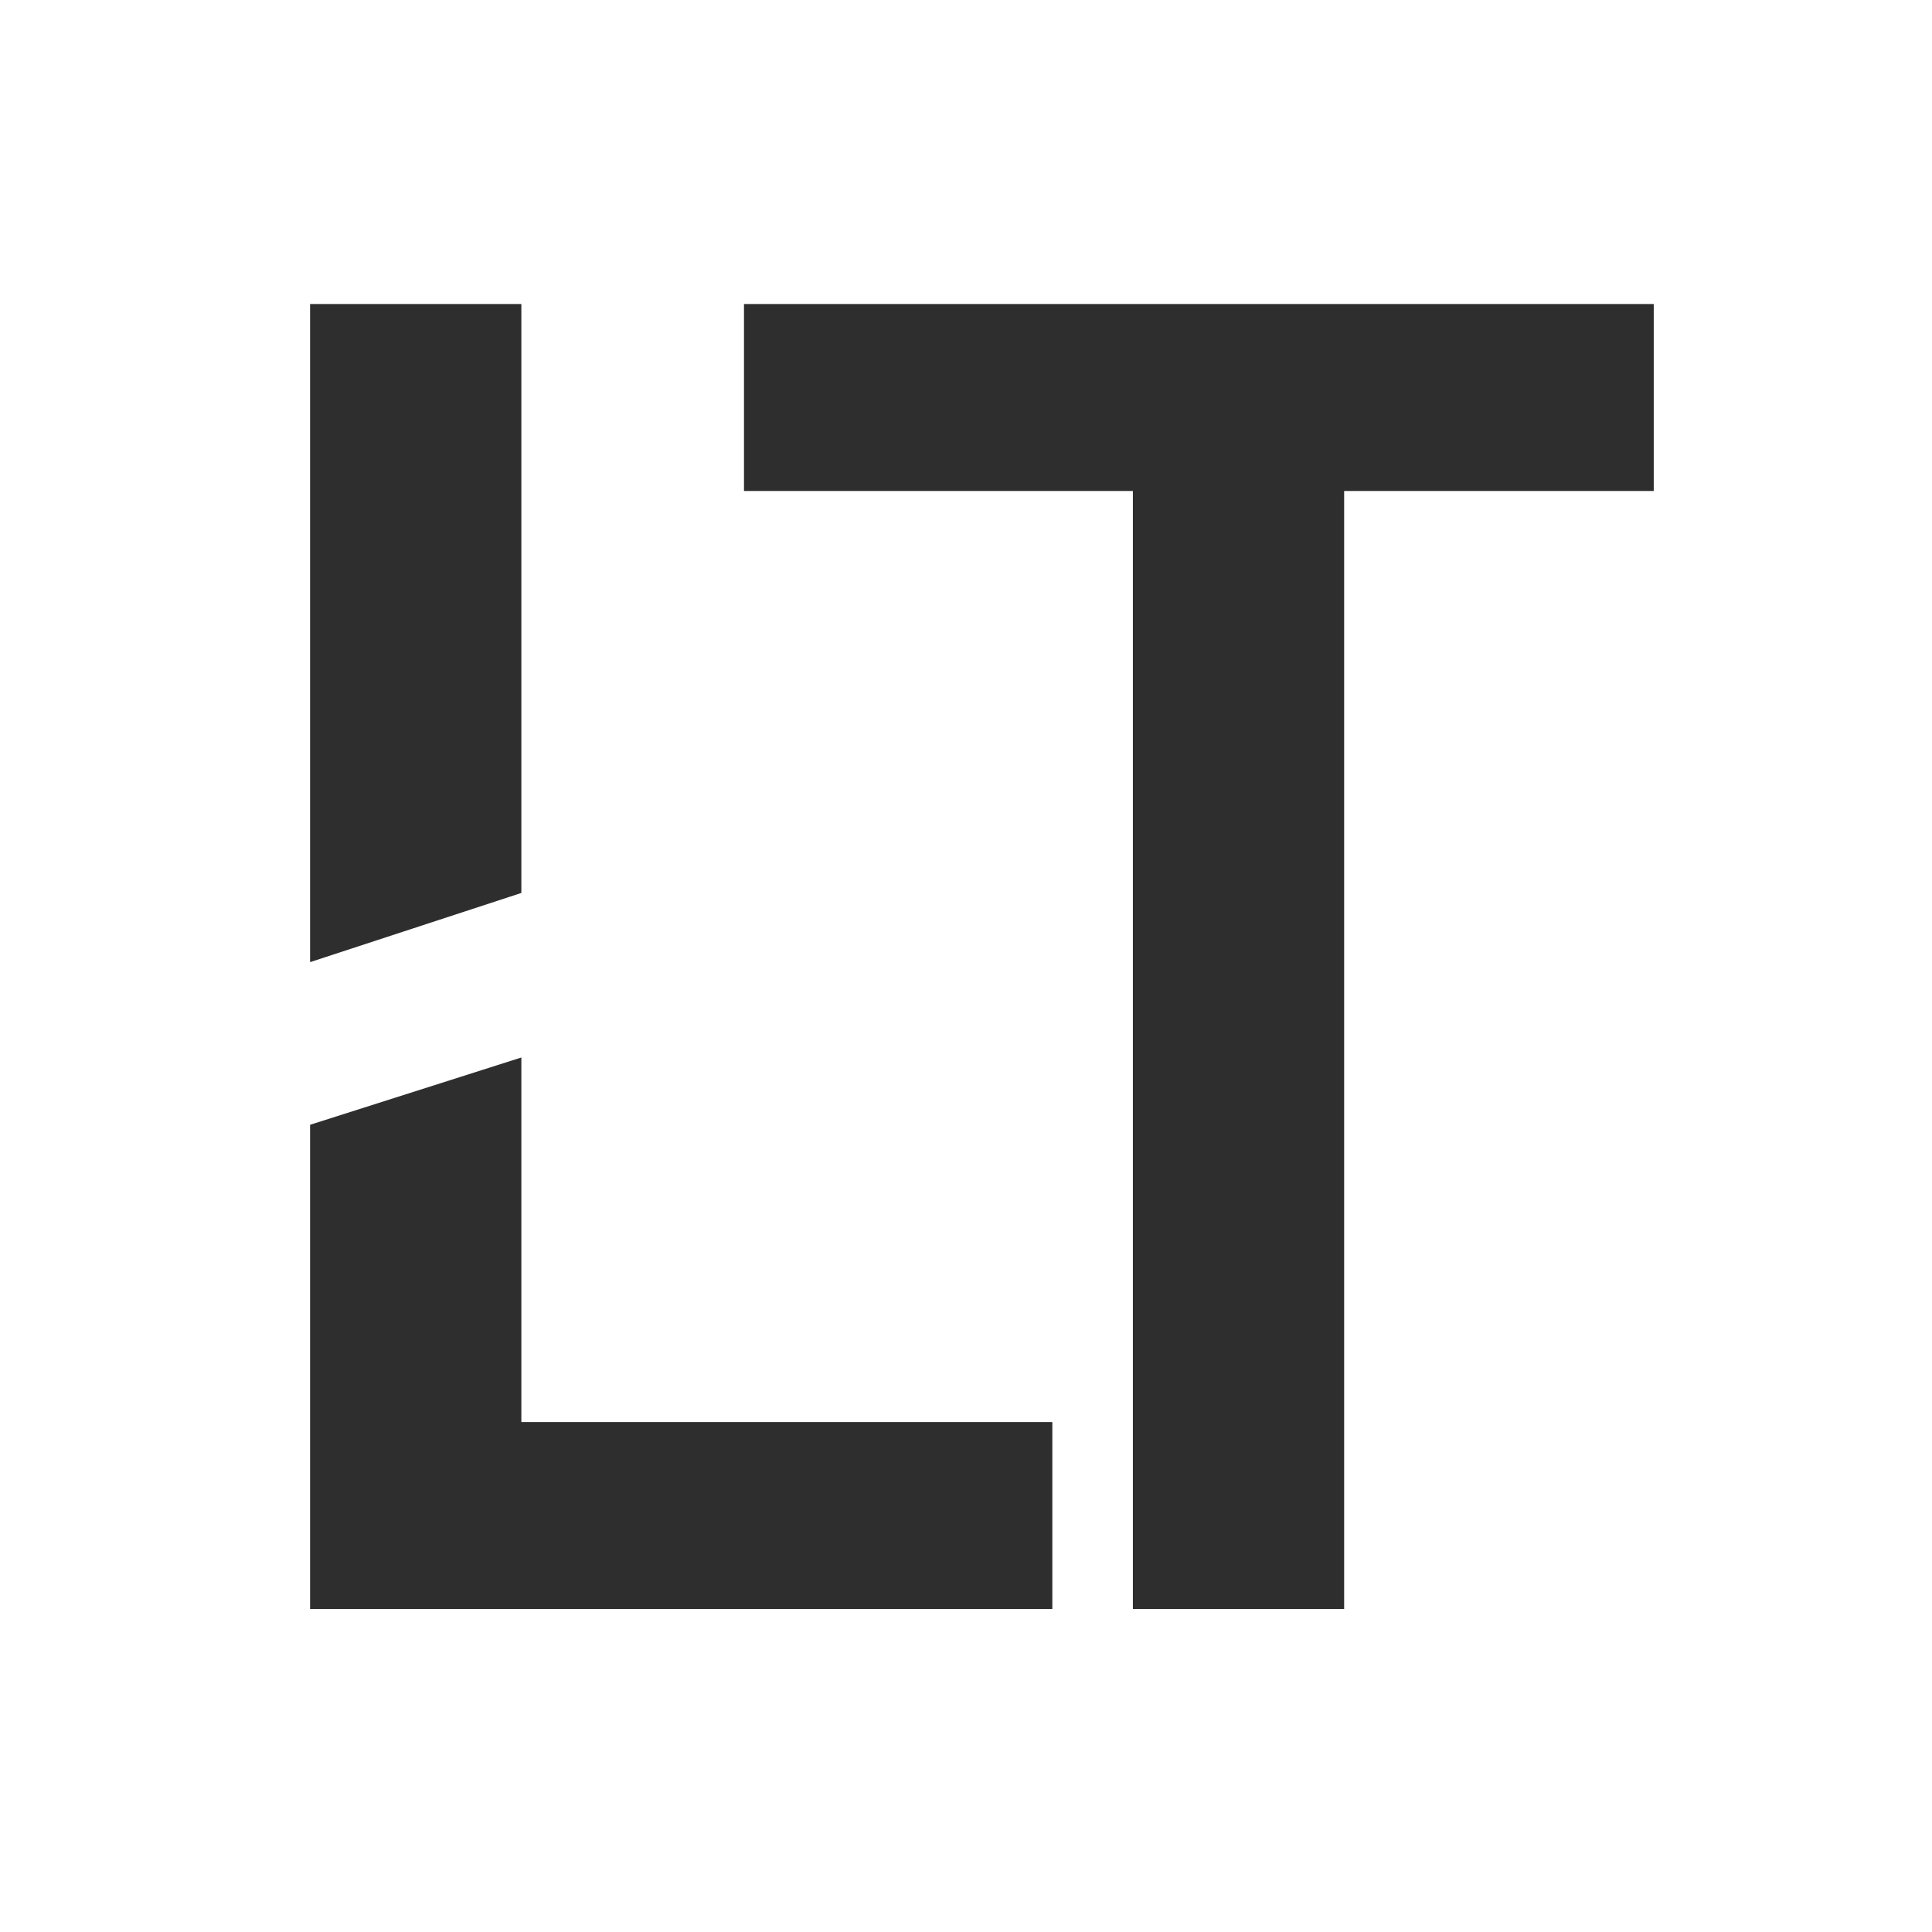
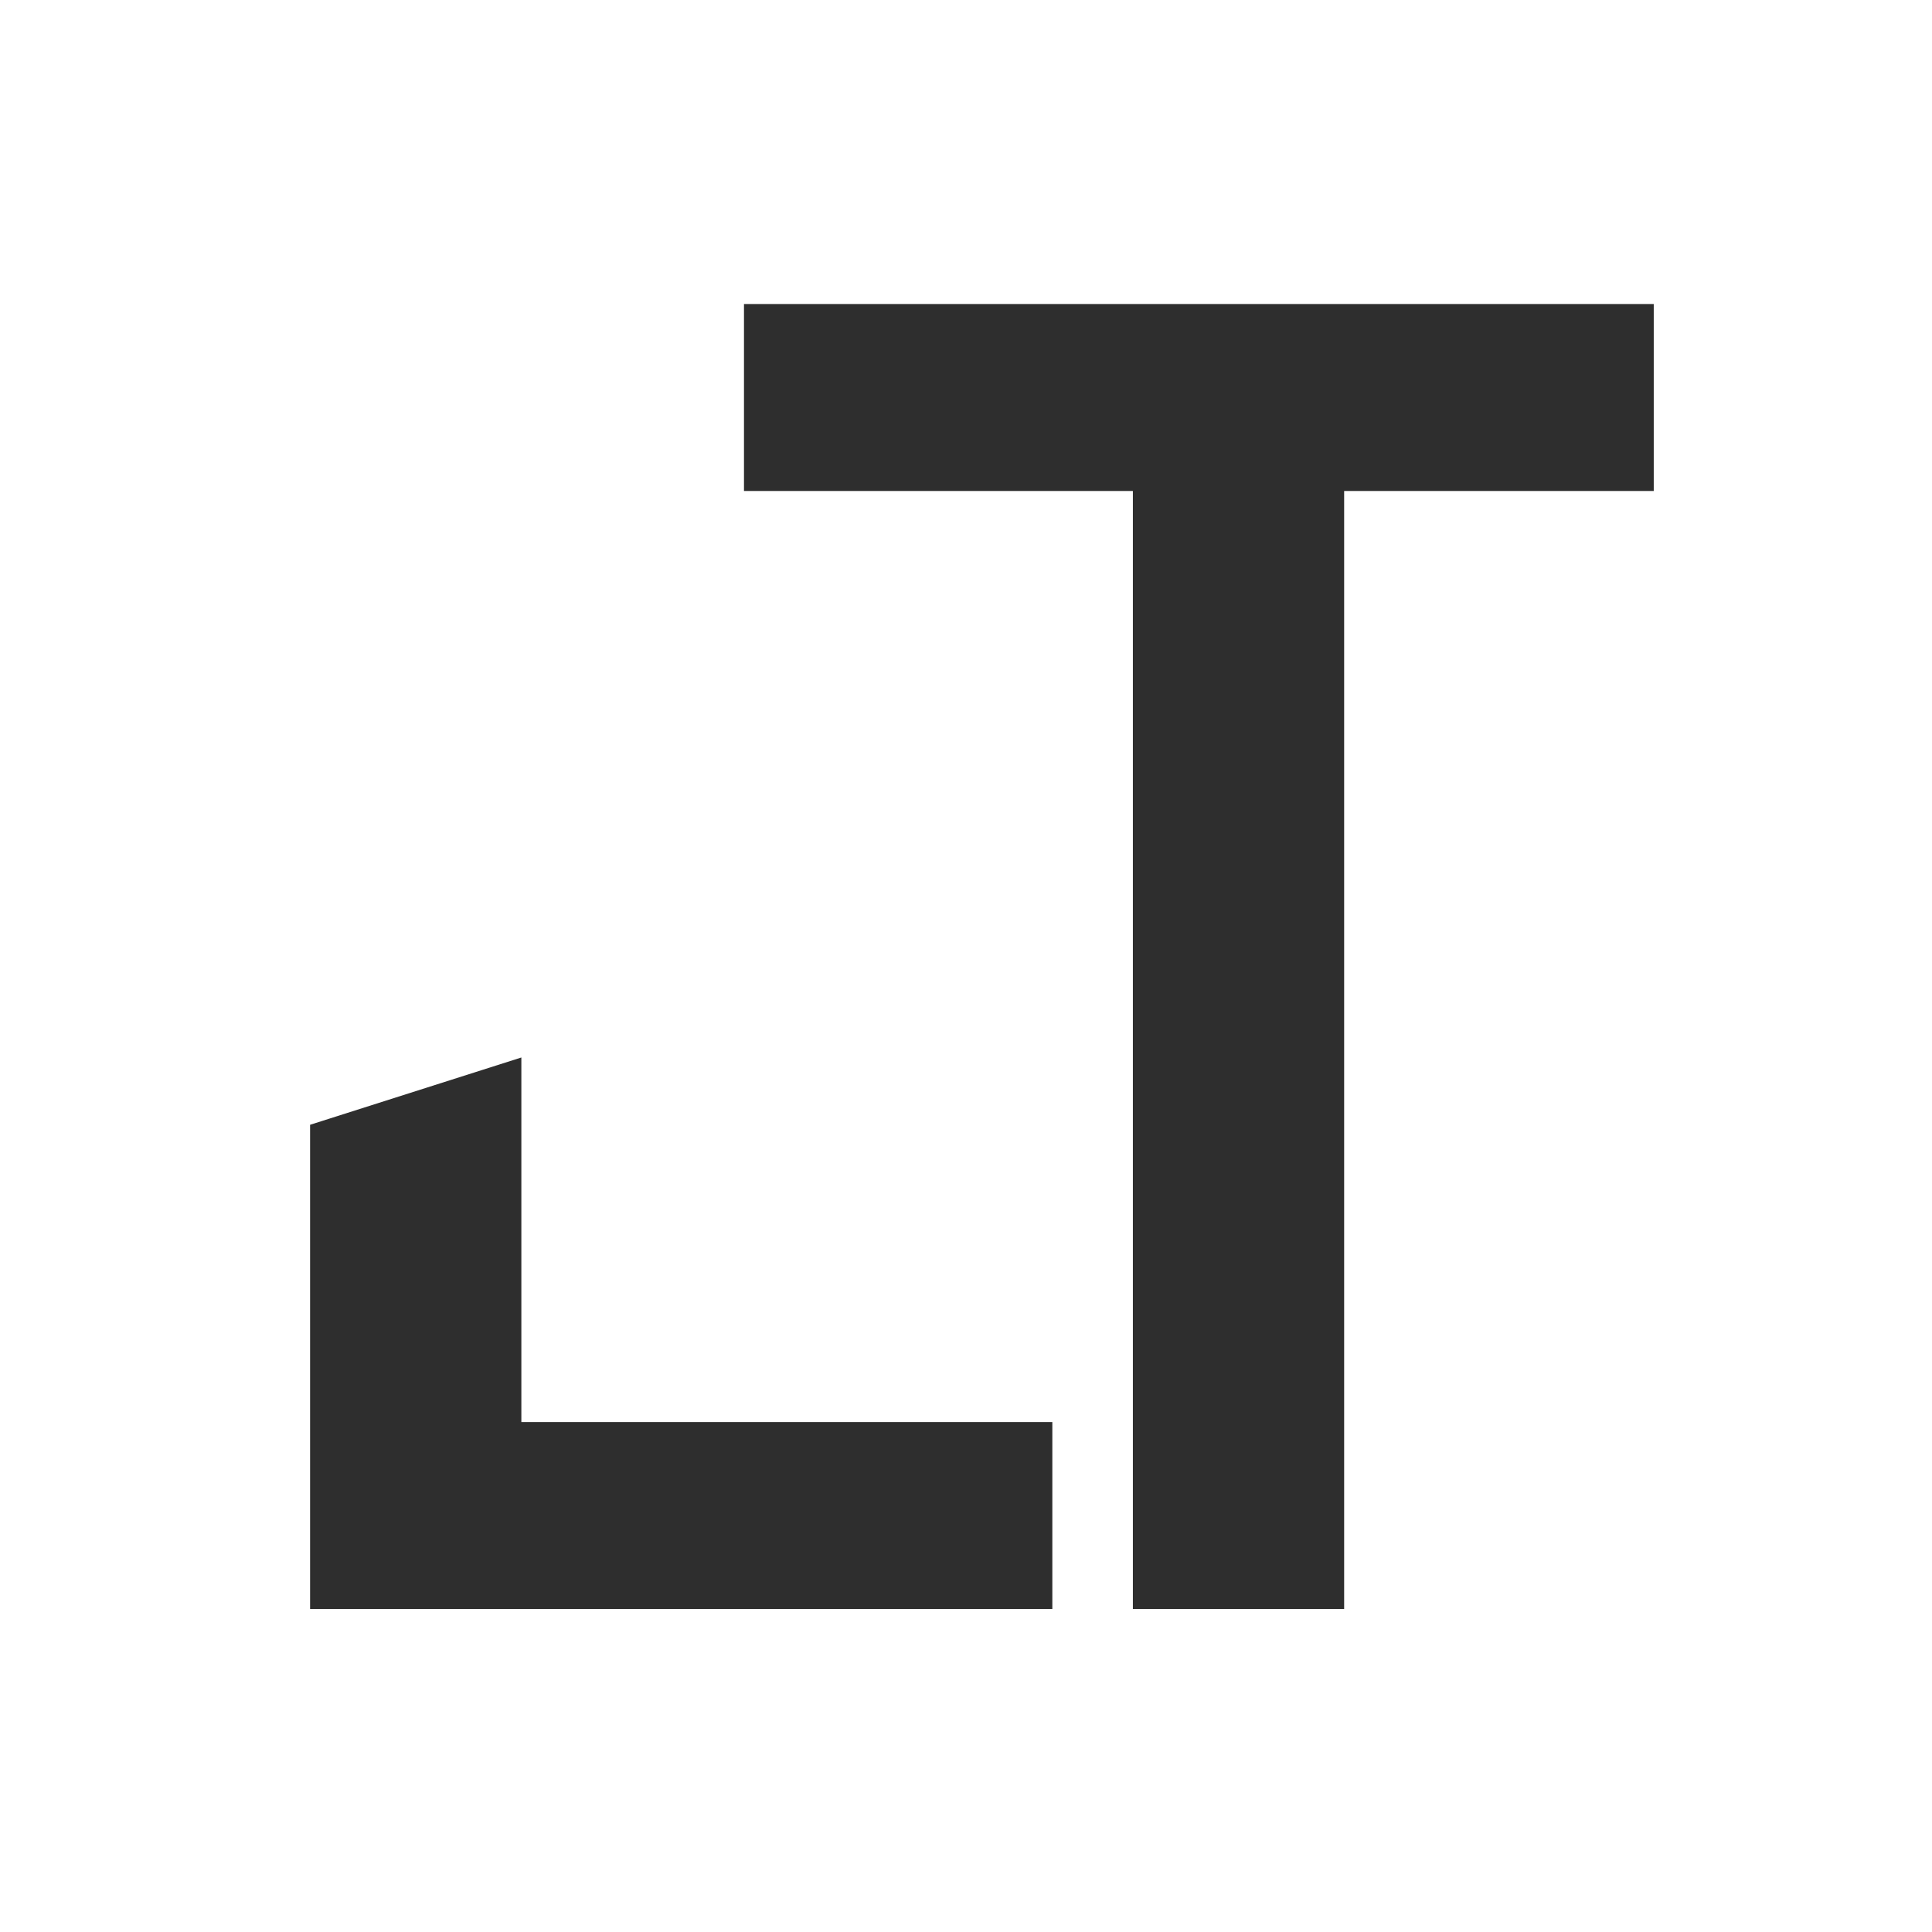
<svg xmlns="http://www.w3.org/2000/svg" viewBox="0 0 48 48" fill="none" version="1.1">
-   <path d="M 7.704,23.904 V 7.553 H 12.953 V 22.185 Z m 5.249,2.369 v 9.058 H 26.145 v 4.645 H 7.704 V 27.945 M 33.395,12.198 V 39.976 H 28.146 V 12.198 H 18.484 V 7.553 h 22.603 v 4.645 z" />
+   <path d="M 7.704,23.904 V 7.553 V 22.185 Z m 5.249,2.369 v 9.058 H 26.145 v 4.645 H 7.704 V 27.945 M 33.395,12.198 V 39.976 H 28.146 V 12.198 H 18.484 V 7.553 h 22.603 v 4.645 z" />
  <style>
      path { fill: #2e2e2e; }
      @media (prefers-color-scheme: dark) {
          path { fill: #fbf9e7; }
      }
  </style>
</svg>